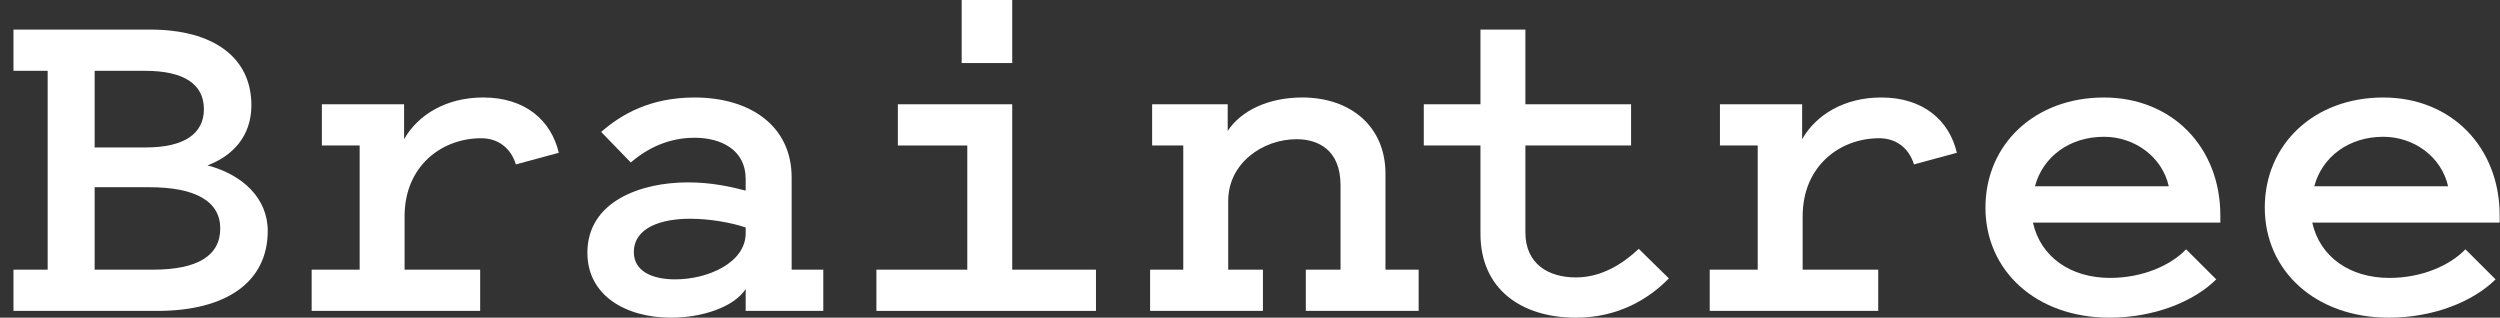
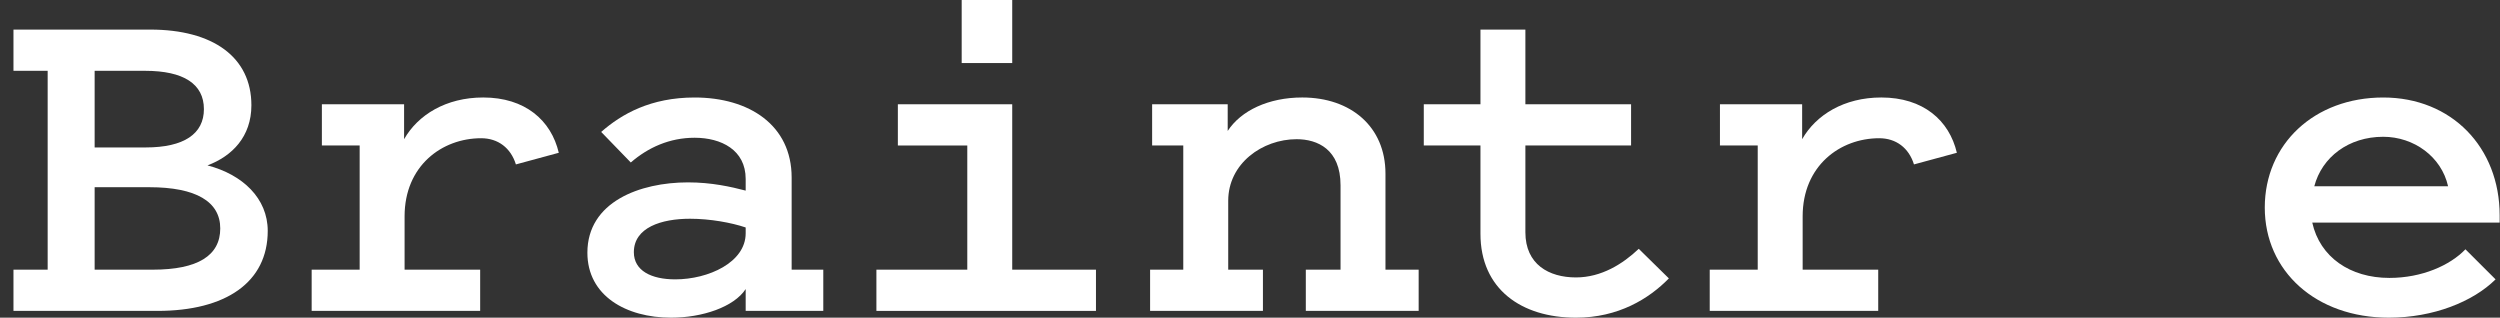
<svg xmlns="http://www.w3.org/2000/svg" width="181" height="23" viewBox="0 0 181 23" fill="none">
  <rect x="0" y="0" width="181" height="23" fill="#333333" stroke="none" />
  <path d="M6.852 19.524H11.067C14.32 19.524 15.946 18.505 15.946 16.539C15.946 14.608 14.209 13.554 10.808 13.554H6.852V19.524ZM6.852 5.127V10.675H10.549C13.322 10.675 14.763 9.692 14.763 7.901C14.763 6.075 13.285 5.127 10.512 5.127H6.852ZM0.975 22.509V19.524H3.451V5.127H0.975V2.142H10.882C15.429 2.142 18.201 4.143 18.201 7.62C18.201 9.902 16.797 11.307 15.022 11.974C17.573 12.641 19.384 14.362 19.384 16.715C19.384 20.437 16.353 22.509 11.399 22.509H0.975Z" fill="white" />
  <path d="M37.351 11.904C36.982 10.71 36.057 10.008 34.837 10.008C31.991 10.008 29.292 12.009 29.292 15.661V19.524H34.764V22.509H22.564V19.524H26.039V10.534H23.304V7.55H29.256V10.078C30.254 8.322 32.287 7.058 34.985 7.058C38.017 7.058 39.902 8.709 40.456 11.061L37.351 11.904" fill="white" />
  <path d="M53.987 16.469C52.952 16.118 51.4 15.837 49.958 15.837C47.888 15.837 45.891 16.469 45.891 18.26C45.891 19.594 47.148 20.226 48.886 20.226C51.289 20.226 53.987 18.997 53.987 16.89V16.469ZM53.987 13.8V12.958C53.987 10.851 52.213 9.973 50.291 9.973C48.479 9.973 46.927 10.675 45.669 11.764L43.526 9.552C45.005 8.252 47.111 7.059 50.291 7.059C54.246 7.059 57.315 9.06 57.315 12.852V19.524H59.606V22.509H53.987V20.928C53.137 22.228 50.845 23 48.59 23C45.337 23 42.527 21.42 42.527 18.295C42.527 14.608 46.335 13.204 49.81 13.204C51.511 13.204 52.915 13.52 53.987 13.8" fill="white" />
  <path d="M73.285 4.565H69.626V-3.5636e-08H73.285V4.565ZM79.348 19.524V22.509H63.452V19.524H70.032V10.534H65.005V7.549H73.285V19.524H79.348Z" fill="white" />
  <path d="M83.267 19.524H85.669V10.534H83.414V7.55H88.885V9.481C89.847 8.006 91.843 7.058 94.282 7.058C97.794 7.058 100.308 9.165 100.308 12.571V19.524H102.711V22.509H94.541V19.524H97.055V13.414C97.055 10.815 95.392 10.078 93.876 10.078C91.399 10.078 88.923 11.834 88.923 14.537V19.524H91.436V22.509H83.267V19.524" fill="white" />
  <path d="M107.185 10.534H103.082V7.55H107.185V2.142H110.438V7.55H118.09V10.534H110.438V16.82C110.438 19.138 112.139 20.086 114.098 20.086C115.946 20.086 117.499 19.103 118.645 18.014L120.826 20.156C119.385 21.631 117.166 23 114.098 23C110.143 23 107.185 20.928 107.185 16.925V10.534" fill="white" />
  <path d="M138.571 11.904C138.201 10.71 137.277 10.008 136.057 10.008C133.211 10.008 130.512 12.009 130.512 15.661V19.524H135.983V22.509H123.784V19.524H127.259V10.534H124.524V7.55H130.475V10.078C131.473 8.322 133.507 7.058 136.205 7.058C139.237 7.058 141.122 8.709 141.677 11.061L138.571 11.904" fill="white" />
-   <path d="M147.333 13.485H157.018C156.538 11.342 154.541 9.903 152.324 9.903C149.809 9.903 147.887 11.377 147.333 13.485V13.485ZM160.456 20.226C158.83 21.841 155.946 23 152.73 23C147.444 23 143.747 19.629 143.747 15.029C143.747 10.43 147.333 7.059 152.324 7.059C157.277 7.059 160.752 10.675 160.752 15.591V16.118H147.185C147.74 18.611 149.921 20.121 152.767 20.121C155.133 20.121 157.166 19.208 158.275 18.049L160.456 20.226" fill="white" />
  <path d="M167.555 13.485H177.241C176.76 11.342 174.764 9.903 172.546 9.903C170.033 9.903 168.11 11.377 167.555 13.485ZM180.679 20.226C179.052 21.841 176.169 23 172.953 23C167.667 23 163.97 19.629 163.97 15.029C163.97 10.43 167.555 7.059 172.546 7.059C177.5 7.059 180.975 10.675 180.975 15.591V16.118H167.408C167.962 18.611 170.143 20.121 172.99 20.121C175.356 20.121 177.389 19.208 178.498 18.049L180.679 20.226" fill="white" />
</svg>